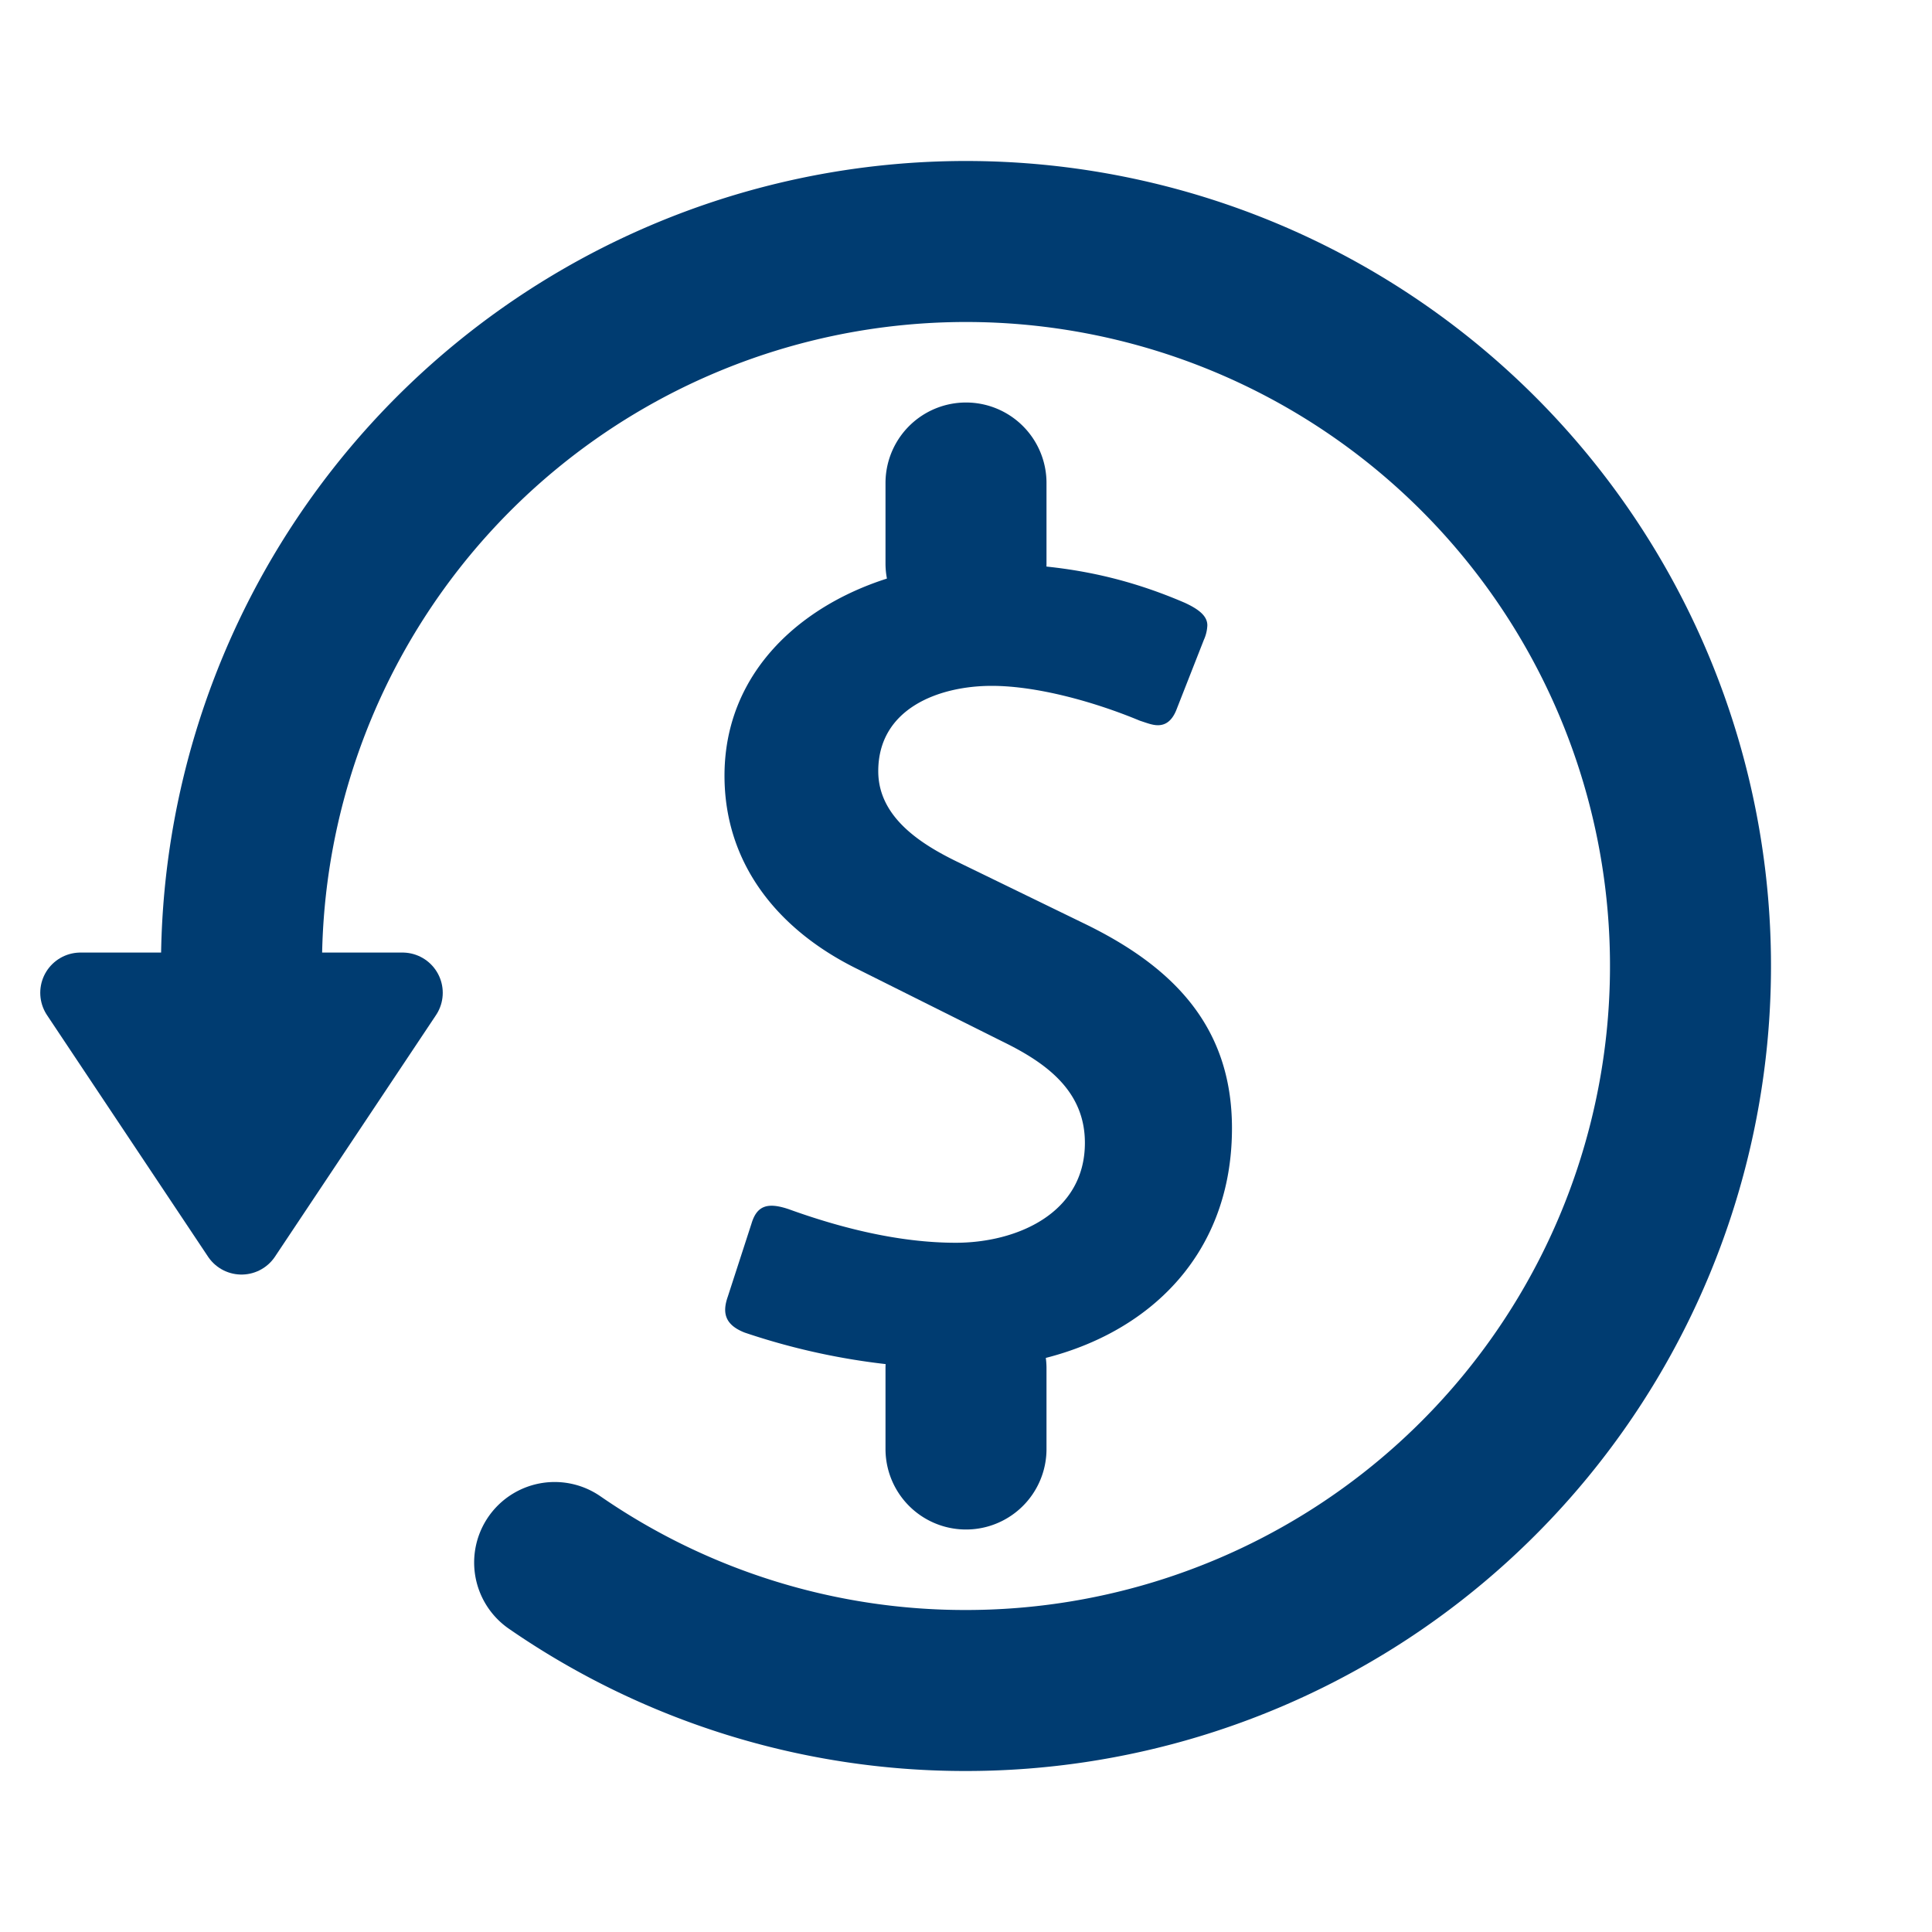
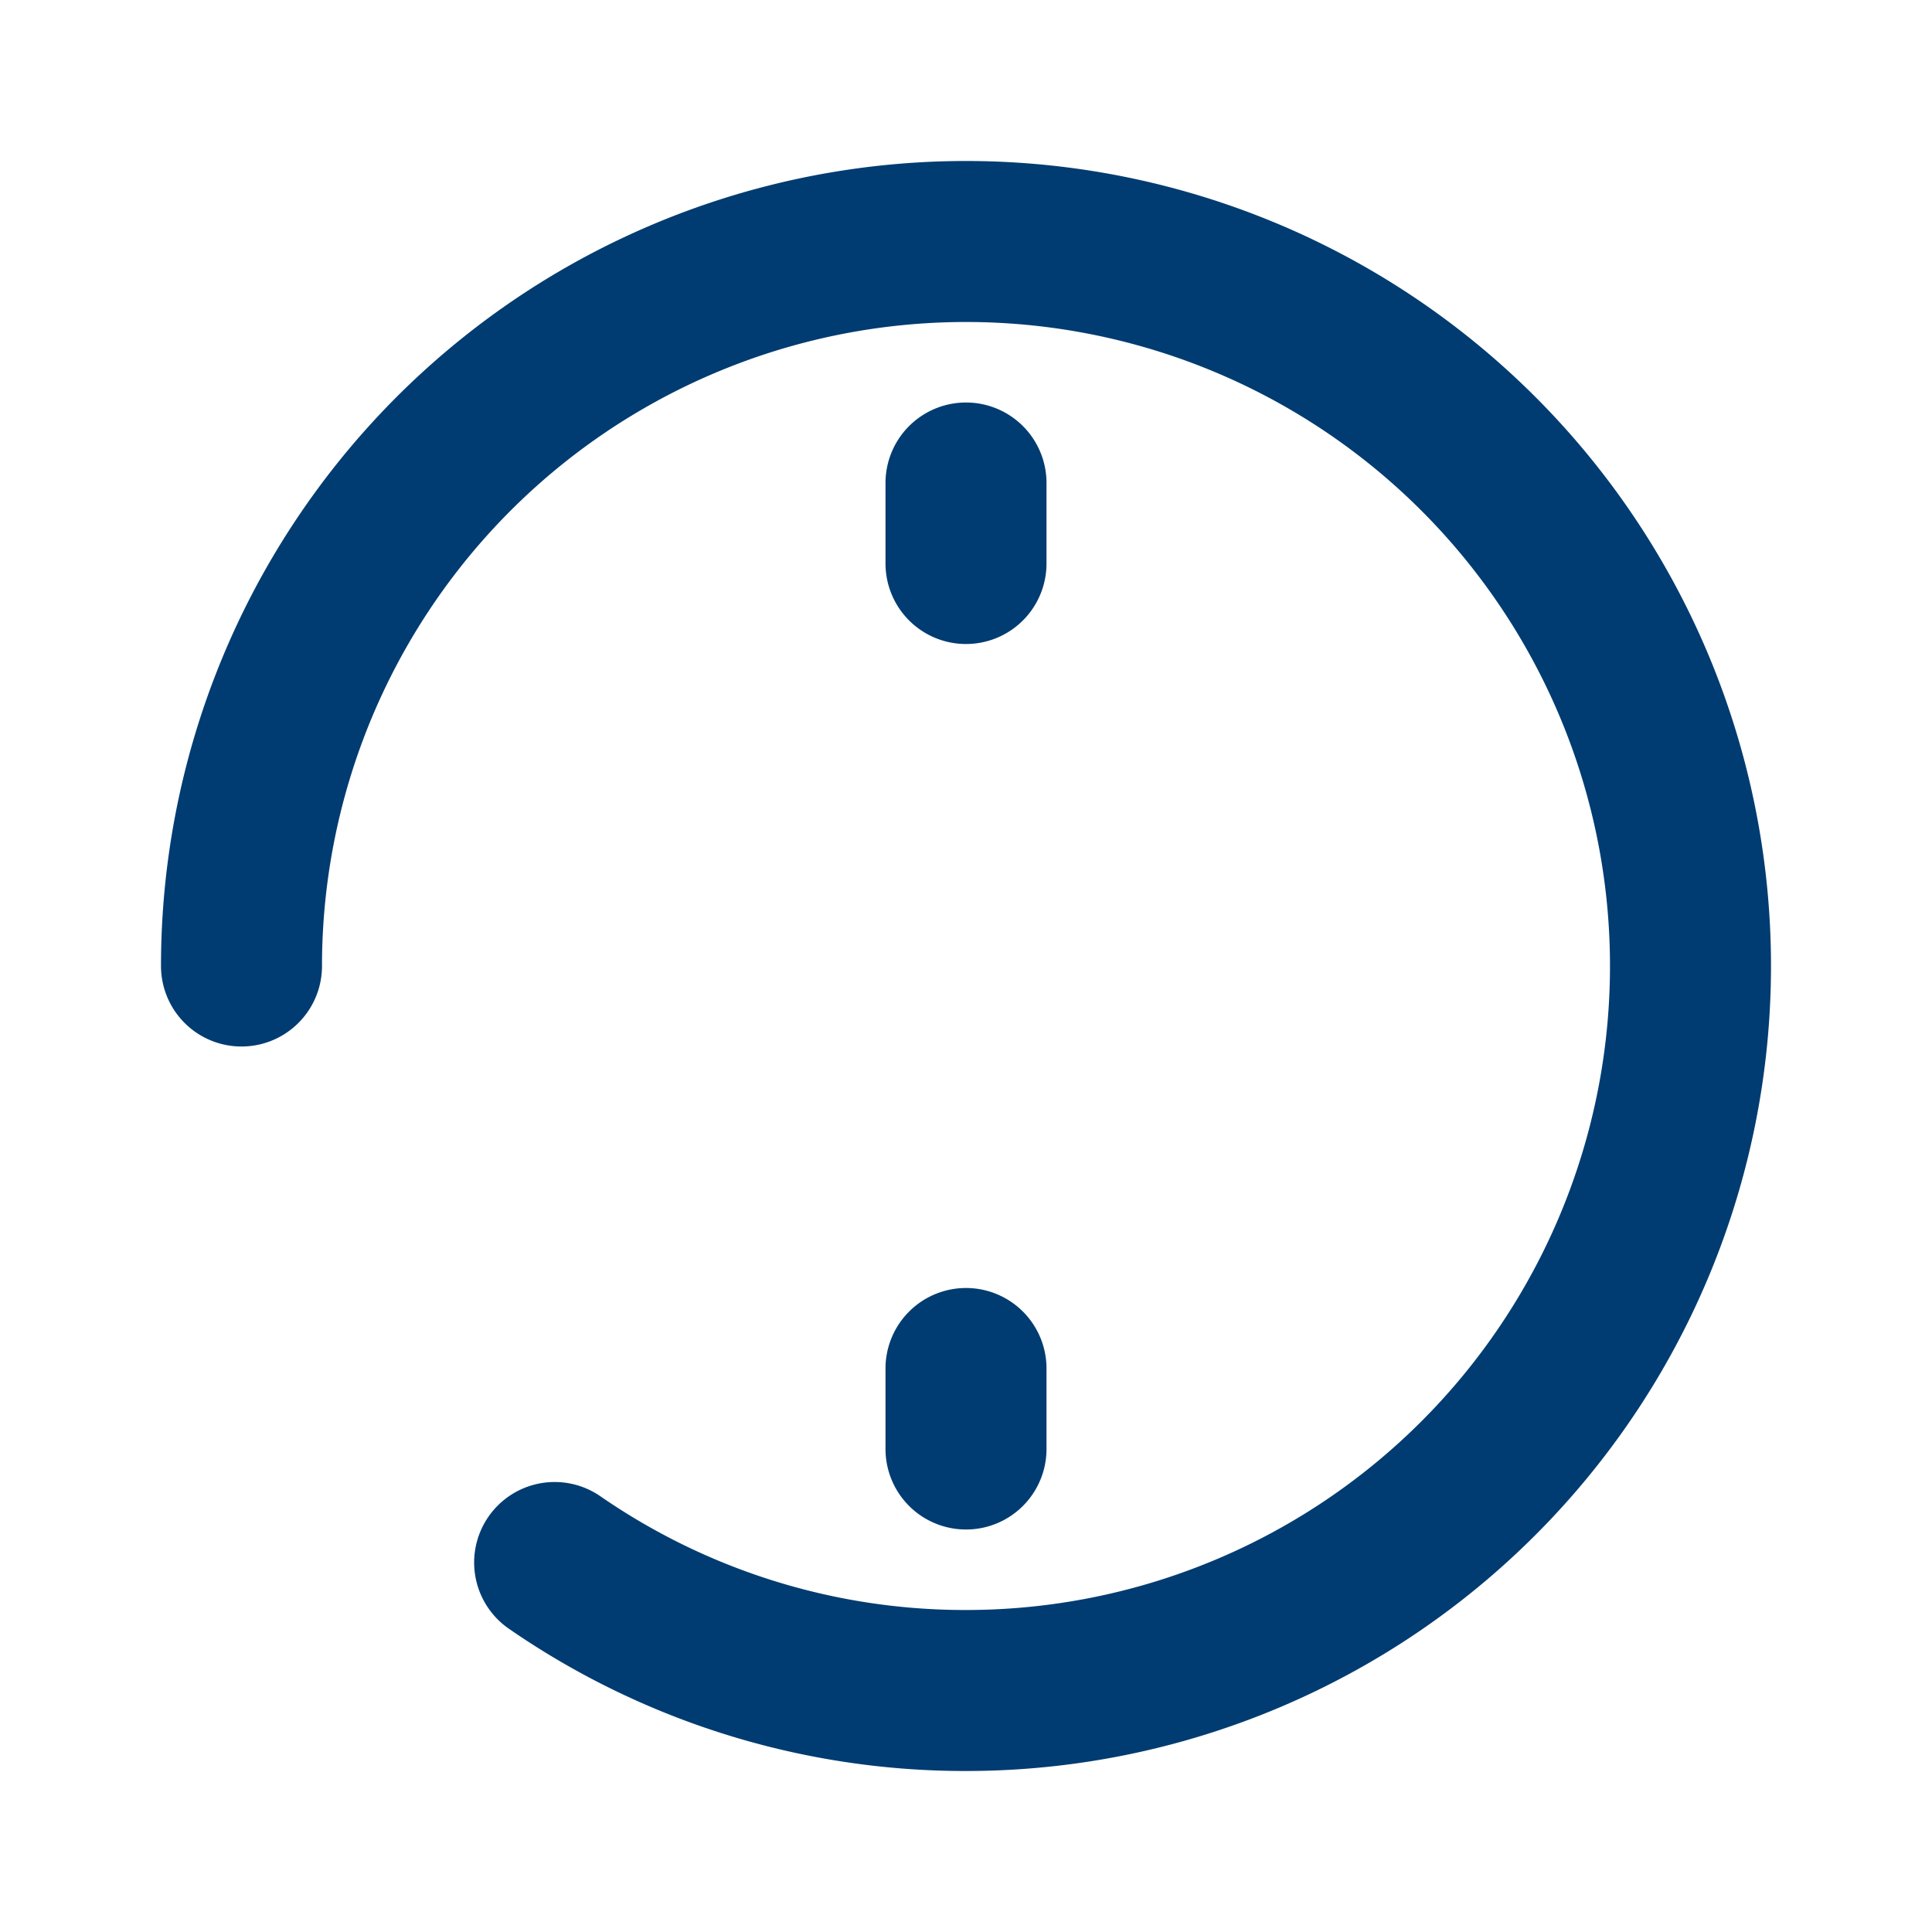
<svg xmlns="http://www.w3.org/2000/svg" width="24" height="24" viewBox="0 0 24 24">
  <g fill="none" fill-rule="evenodd">
    <path stroke="#003C71" stroke-linecap="round" stroke-linejoin="round" stroke-width="2" d="M12 6v1M12 17v1M6.89 19.41A8.965 8.965 0 0 0 12 21a9 9 0 1 0-9-9" />
-     <path fill="#003C71" stroke="#003C71" stroke-linecap="round" stroke-linejoin="round" d="M3 15.333l2-3H1z" />
-     <path fill="#003C71" d="M15.304 14.015c0 1.939-1.576 2.985-3.39 2.985a8.471 8.471 0 0 1-2.663-.446c-.251-.098-.279-.251-.21-.447l.294-.906c.042-.14.111-.223.25-.223.057 0 .126.014.21.042.655.237 1.38.418 2.078.418.753 0 1.604-.363 1.604-1.241 0-.642-.474-.99-1.018-1.256l-1.813-.906C9.656 11.547 9 10.724 9 9.636 9 7.934 10.674 7 12.222 7c.92 0 1.687.14 2.496.488.182.084.28.168.28.28a.482.482 0 0 1-.043.18l-.334.851c-.056.154-.14.21-.237.21-.07 0-.14-.029-.224-.056-.571-.238-1.283-.433-1.84-.433-.656 0-1.41.28-1.41 1.06 0 .572.53.907.991 1.13l1.548.753c1.102.53 1.855 1.27 1.855 2.552z" />
  </g>
</svg>